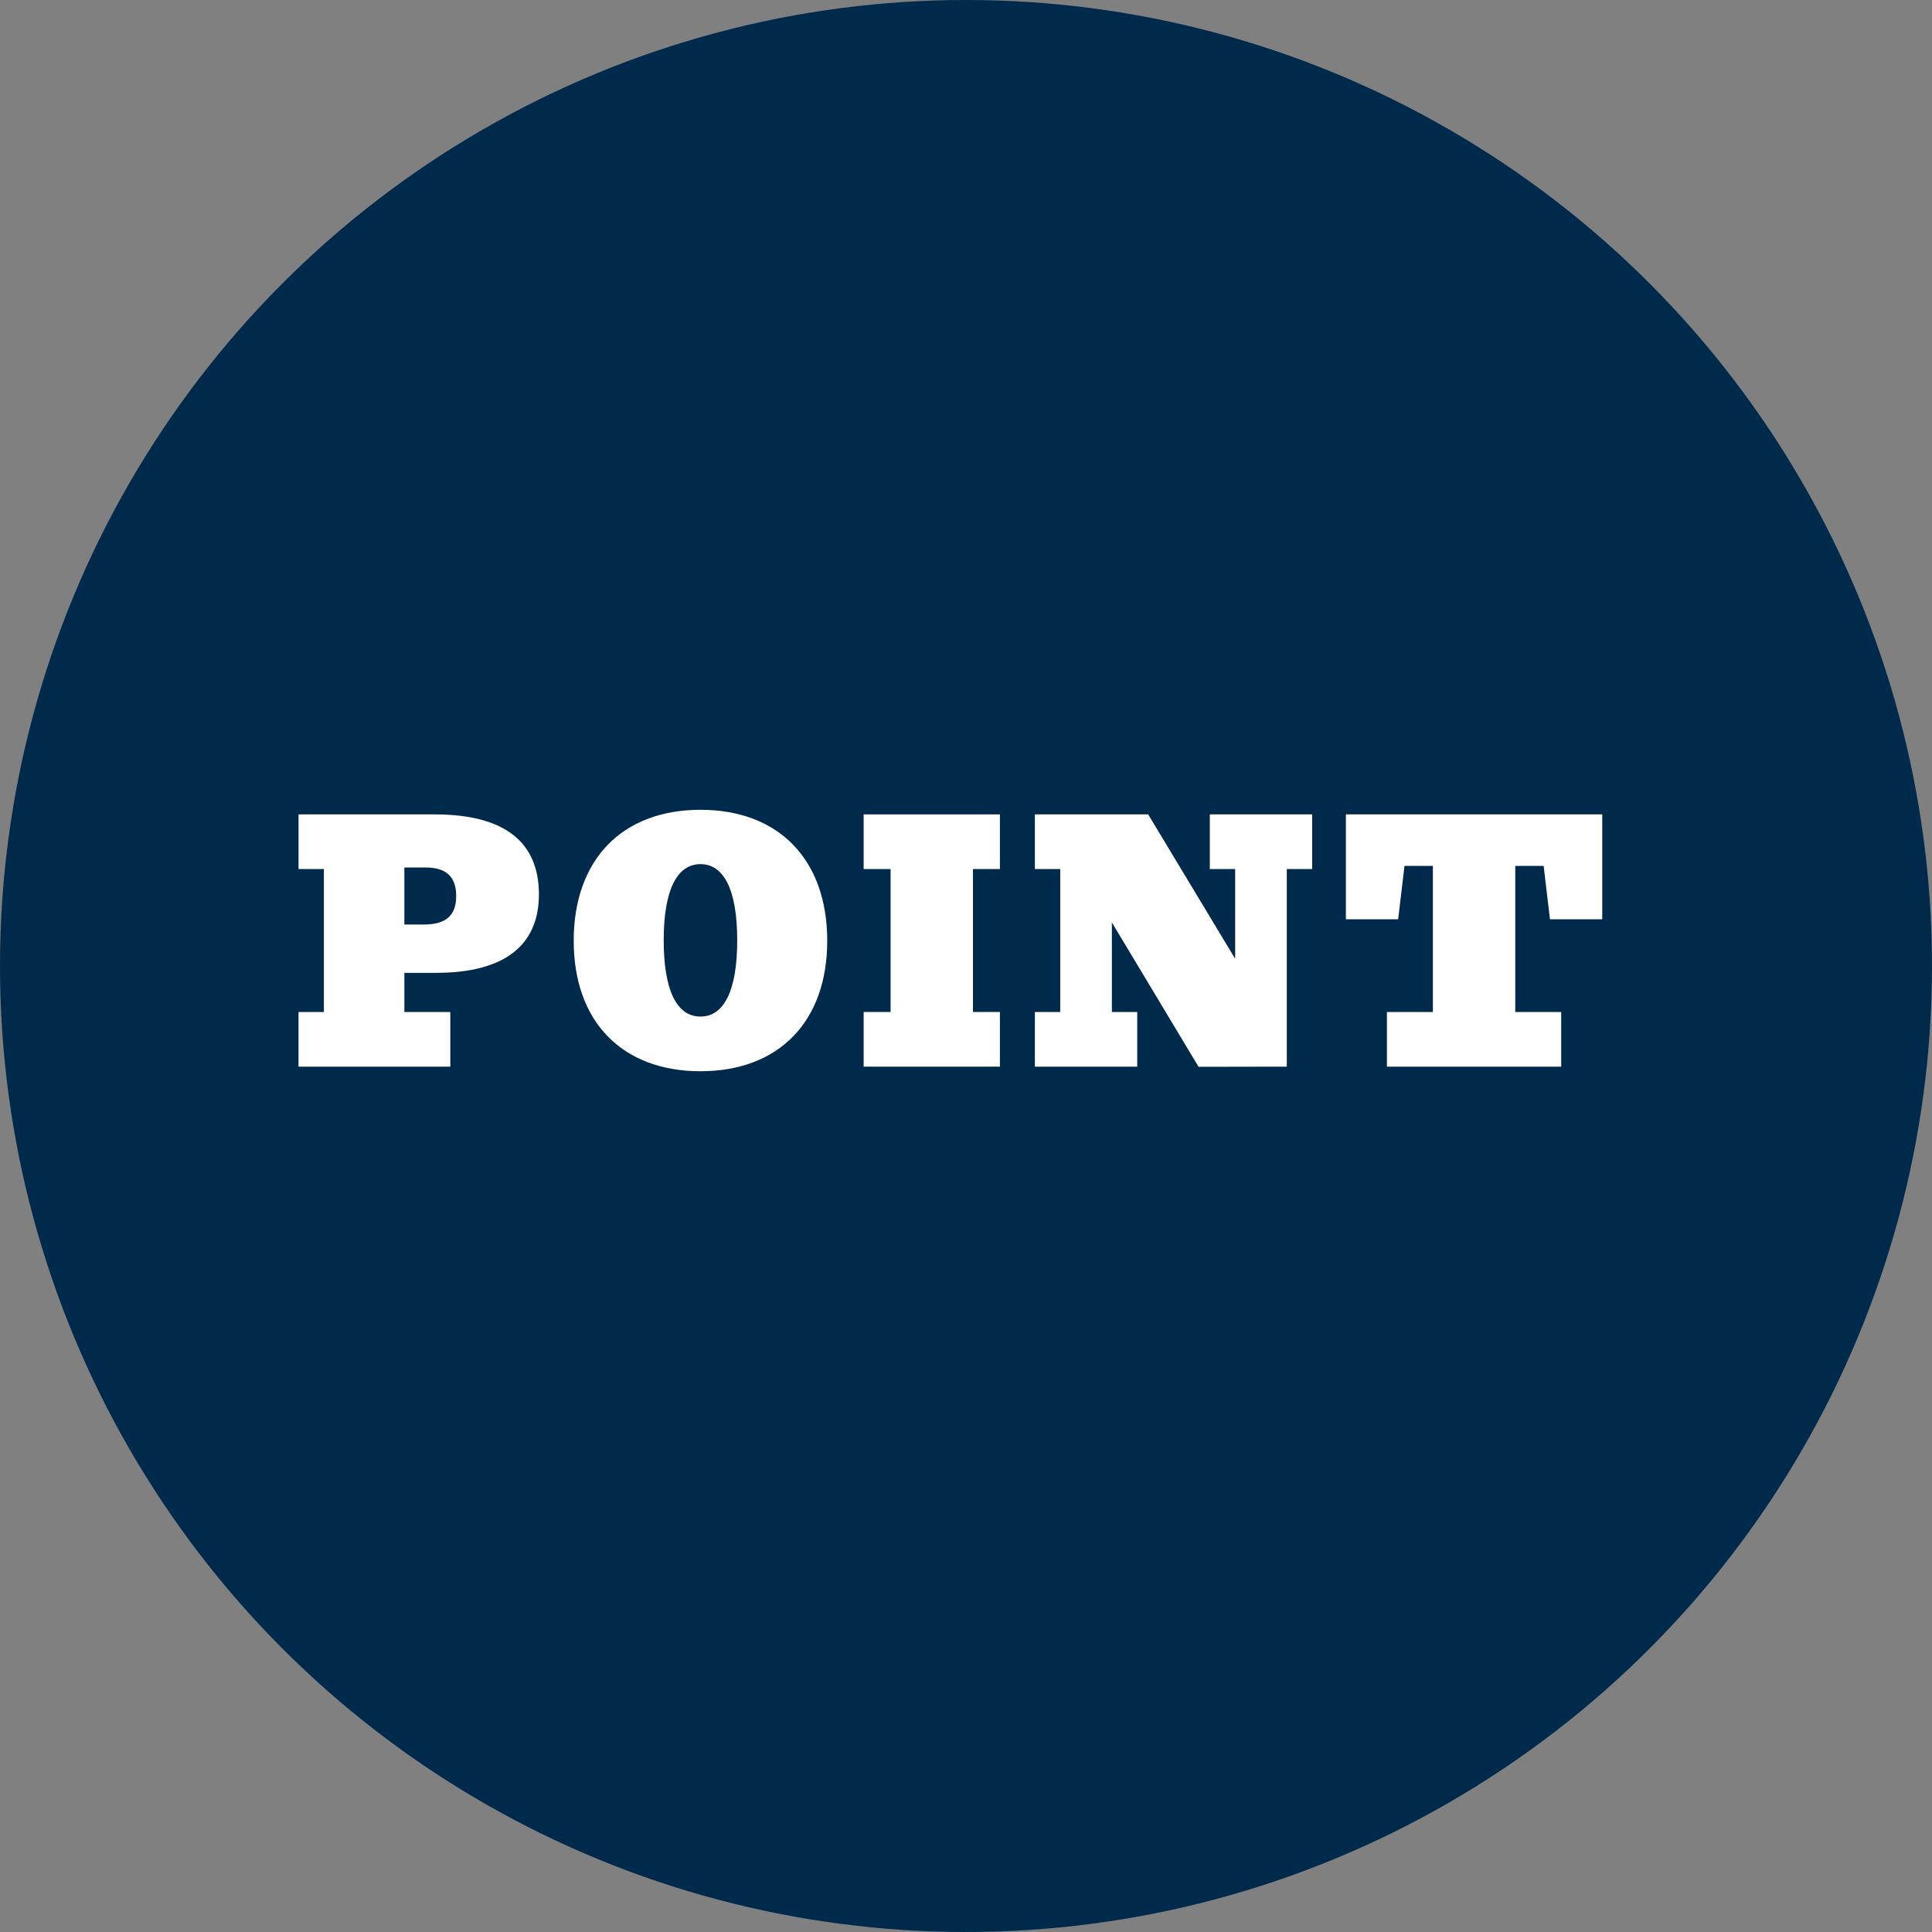
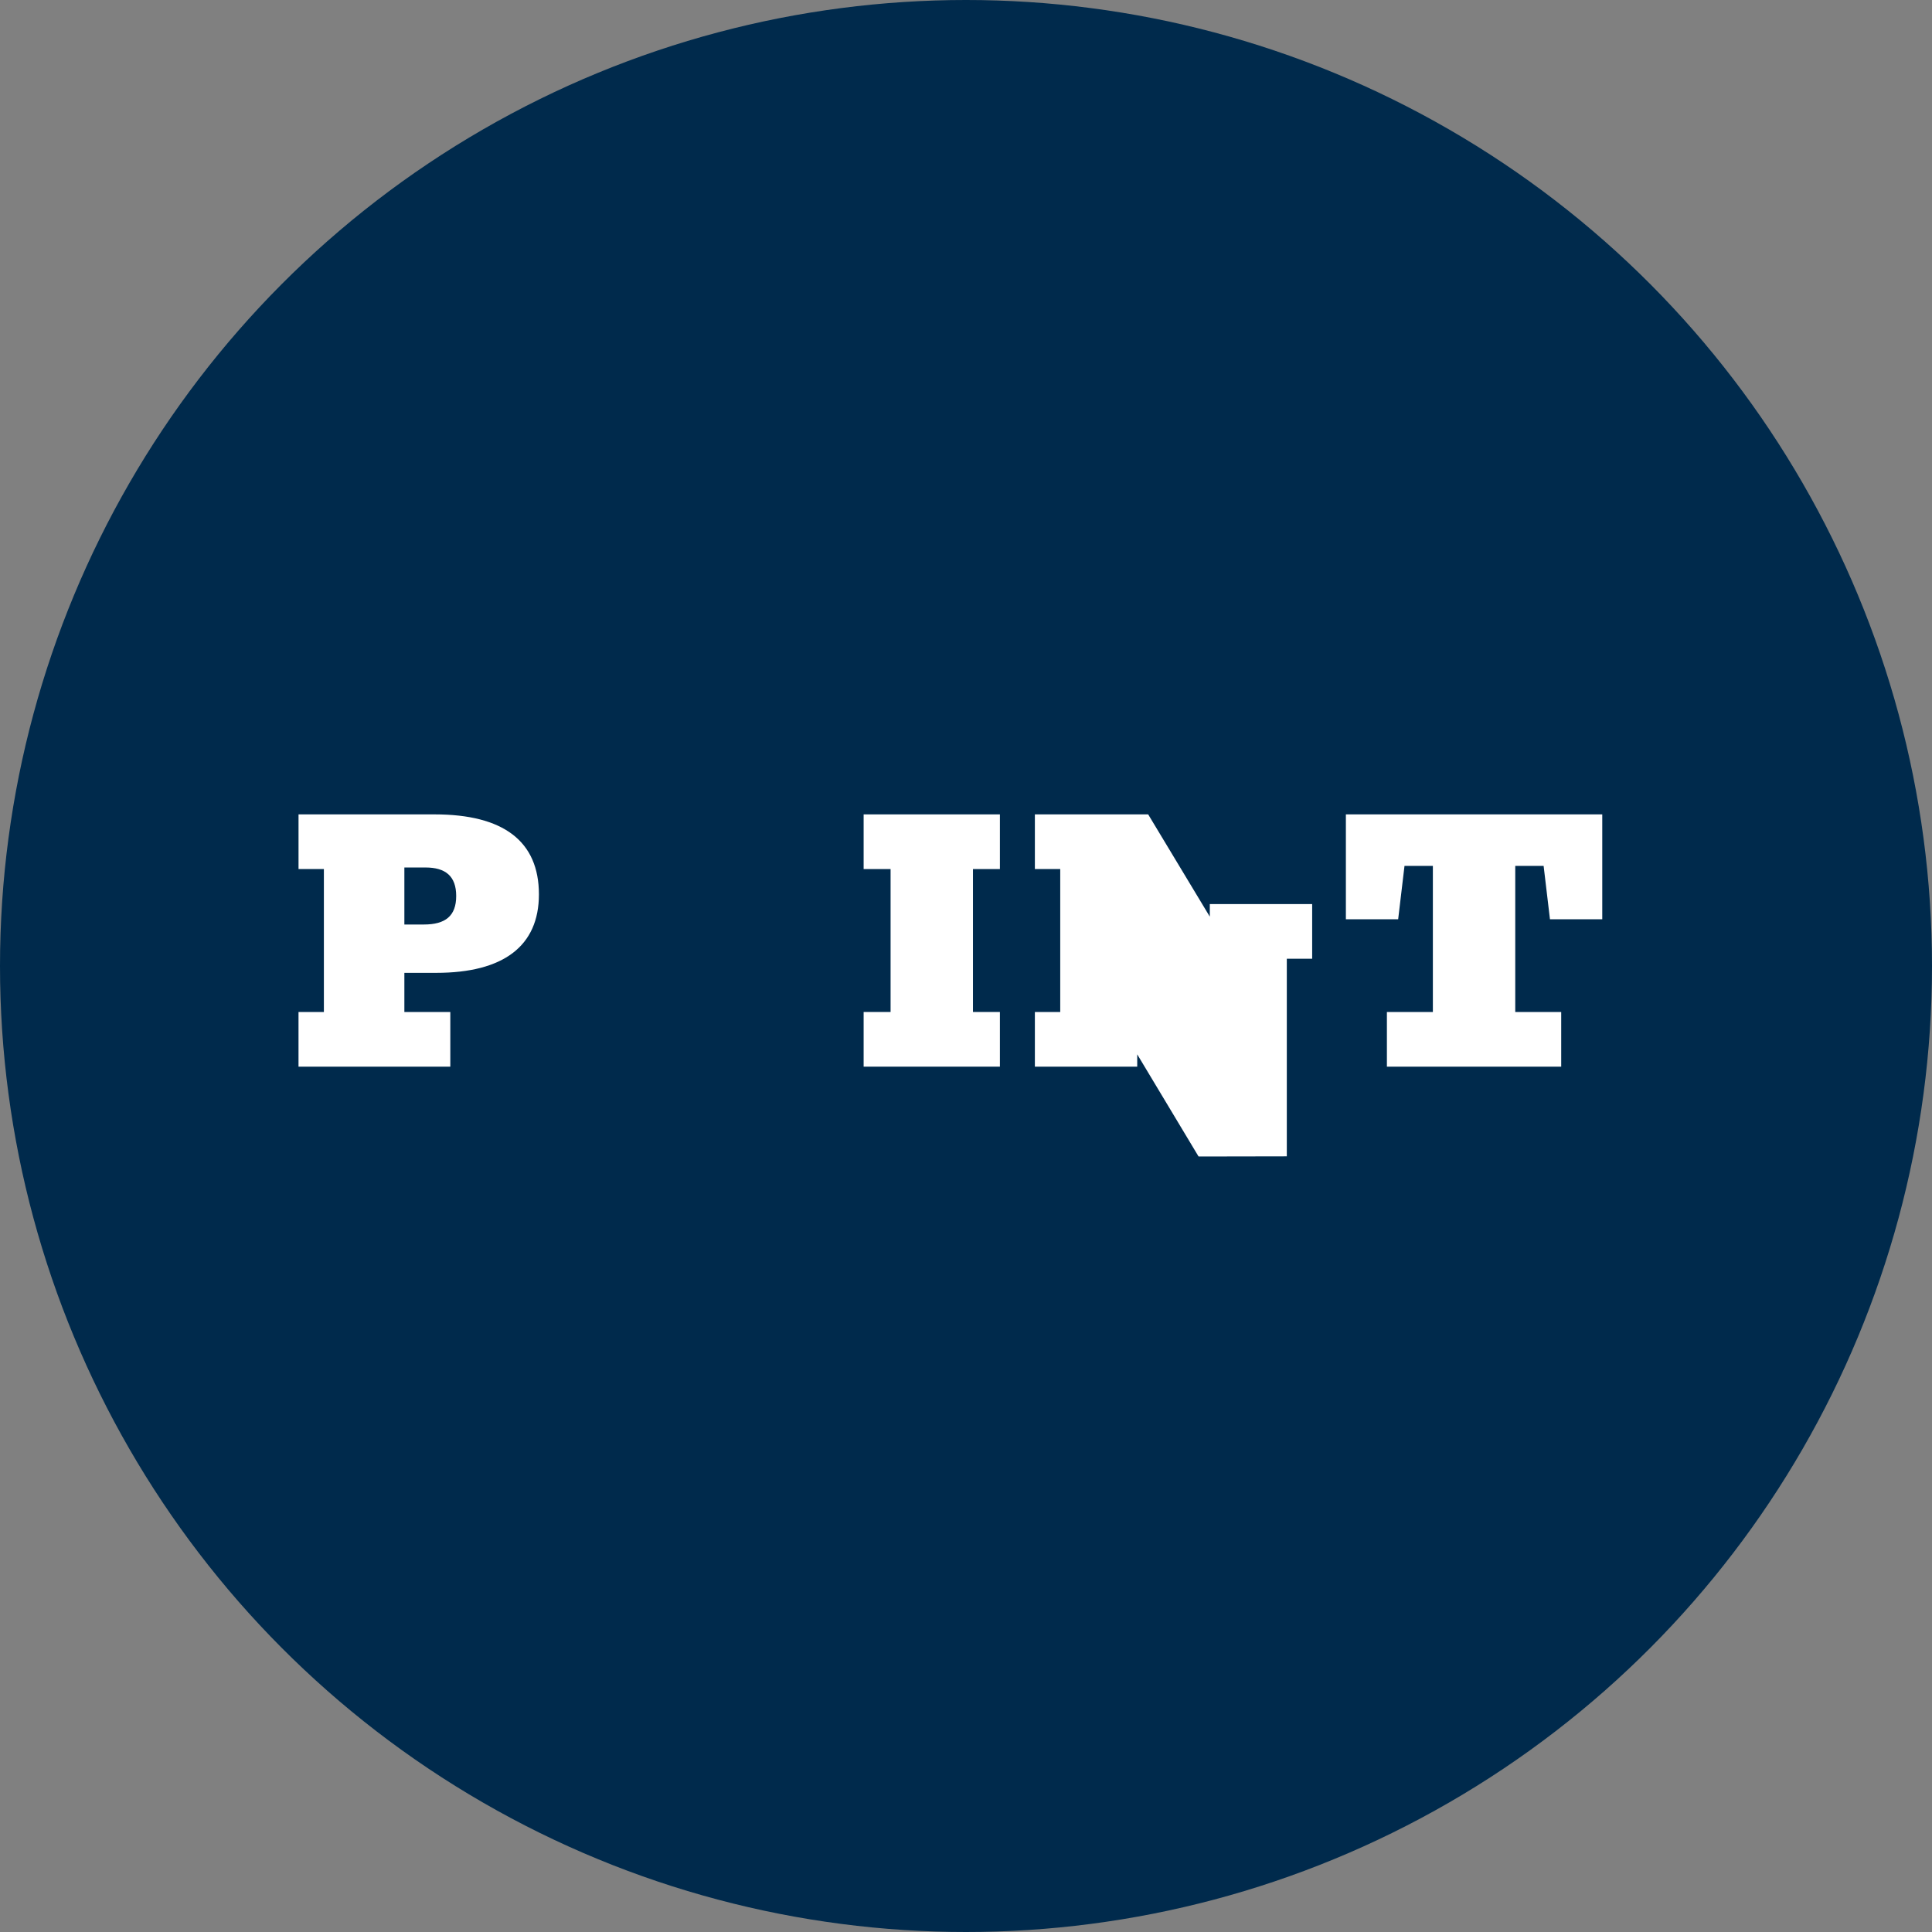
<svg xmlns="http://www.w3.org/2000/svg" id="_イヤー_2" width="120" height="120" viewBox="0 0 120 120">
  <rect x="0" y="0" width="120" height="120" fill="#808080" stroke="none" />
  <g id="layout">
    <g>
      <circle cx="60" cy="60" r="60" style="fill:#002a4c;" />
      <g>
        <path d="M18.542,62.856h1.575v-8.877h-1.575v-3.396h8.454c4.271,0,6.477,1.664,6.477,4.97,0,3.208-2.205,4.872-6.378,4.872h-1.979v2.431h2.854v3.396h-9.429v-3.396Zm6.574-8.976v3.543h1.211c1.338,0,2.008-.532,2.008-1.771s-.67-1.771-1.909-1.771h-1.31Z" style="fill:#fff;" />
-         <path d="M35.634,58.437c0-5.039,3.002-8.139,7.873-8.139s7.874,3.1,7.874,8.139c0,5.009-3.002,8.1-7.874,8.1s-7.873-3.091-7.873-8.1Zm10.156-.03c0-3.11-.816-4.734-2.283-4.734s-2.283,1.624-2.283,4.734,.817,4.734,2.283,4.734,2.283-1.624,2.283-4.734Z" style="fill:#fff;" />
        <path d="M53.642,62.856h1.674v-8.877h-1.674v-3.396h8.464v3.396h-1.673v8.877h1.673v3.396h-8.464v-3.396Z" style="fill:#fff;" />
-         <path d="M69.061,57.295v5.561h1.574v3.396h-6.357v-3.396h1.575v-8.877h-1.575v-3.396h7.037l5.403,8.966v-5.571h-1.575v-3.396h6.358v3.396h-1.575v12.273l-5.481,.01-5.384-8.966Z" style="fill:#fff;" />
+         <path d="M69.061,57.295v5.561h1.574v3.396h-6.357v-3.396h1.575v-8.877h-1.575v-3.396h7.037l5.403,8.966h-1.575v-3.396h6.358v3.396h-1.575v12.273l-5.481,.01-5.384-8.966Z" style="fill:#fff;" />
        <path d="M86.144,62.856h2.854v-9.074h-1.762l-.394,3.317h-3.247v-6.516h15.924v6.516h-3.248l-.394-3.317h-1.762v9.074h2.854v3.396h-10.826v-3.396Z" style="fill:#fff;" />
      </g>
    </g>
  </g>
</svg>